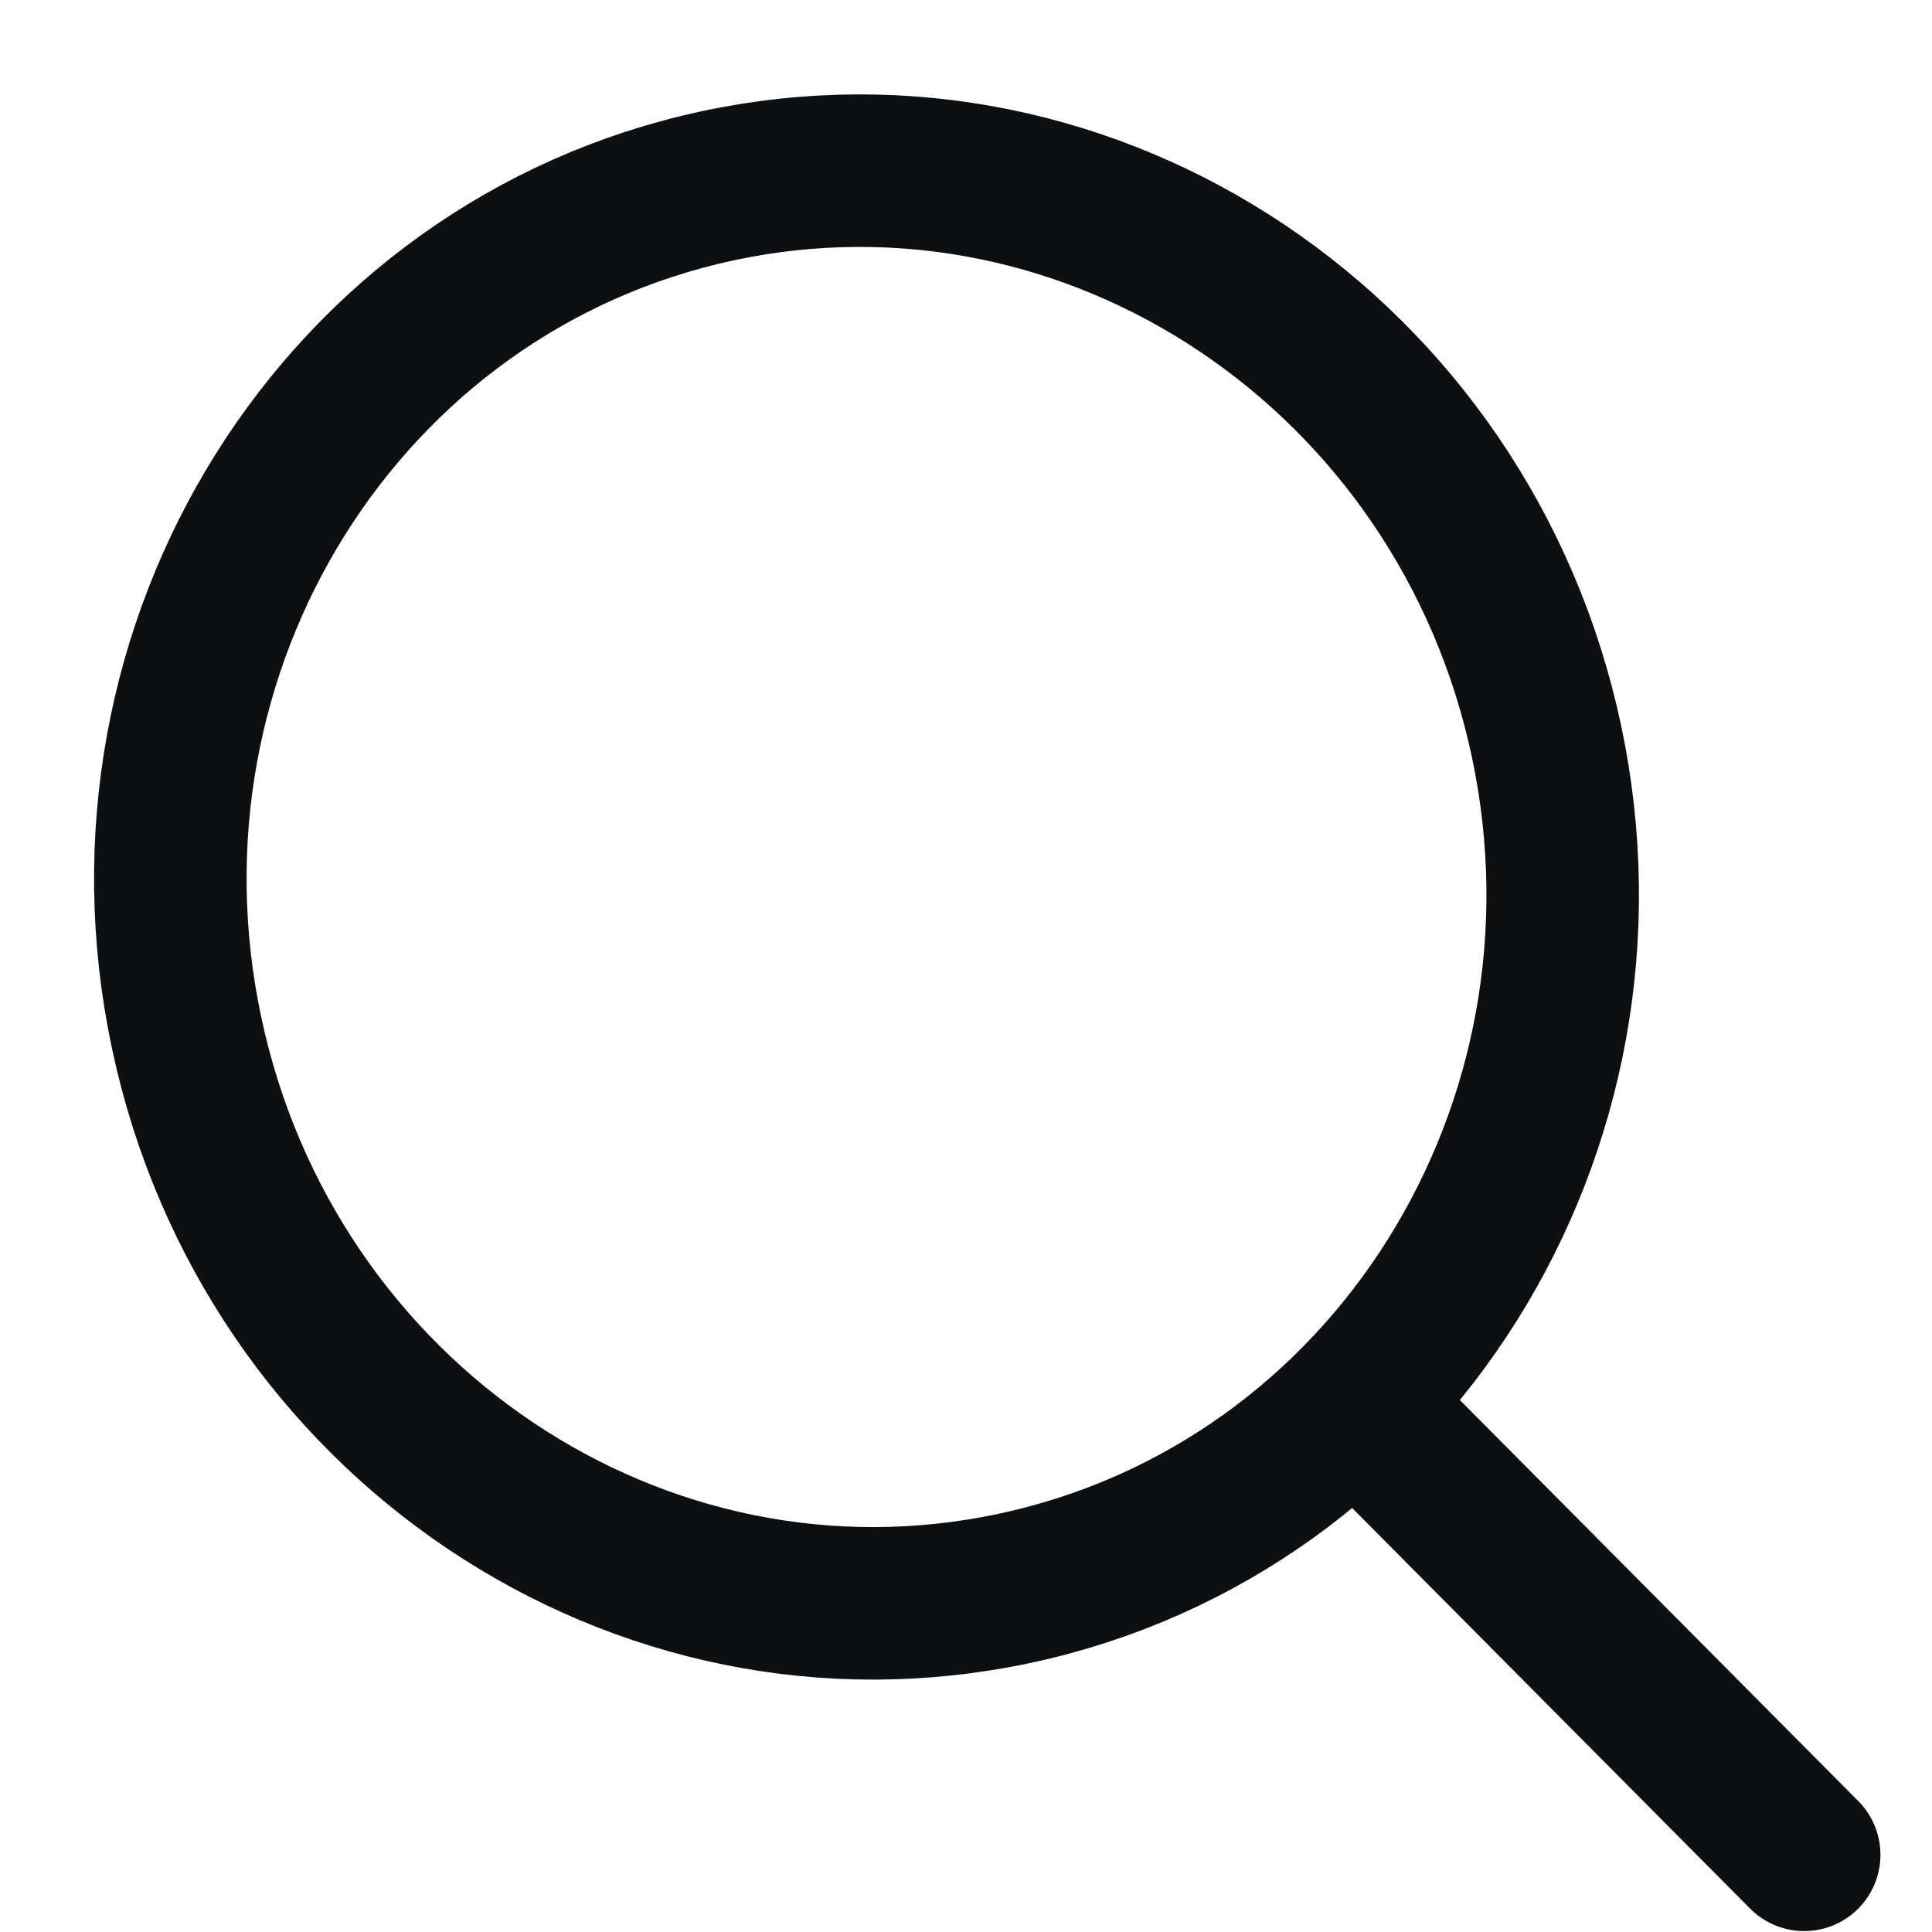
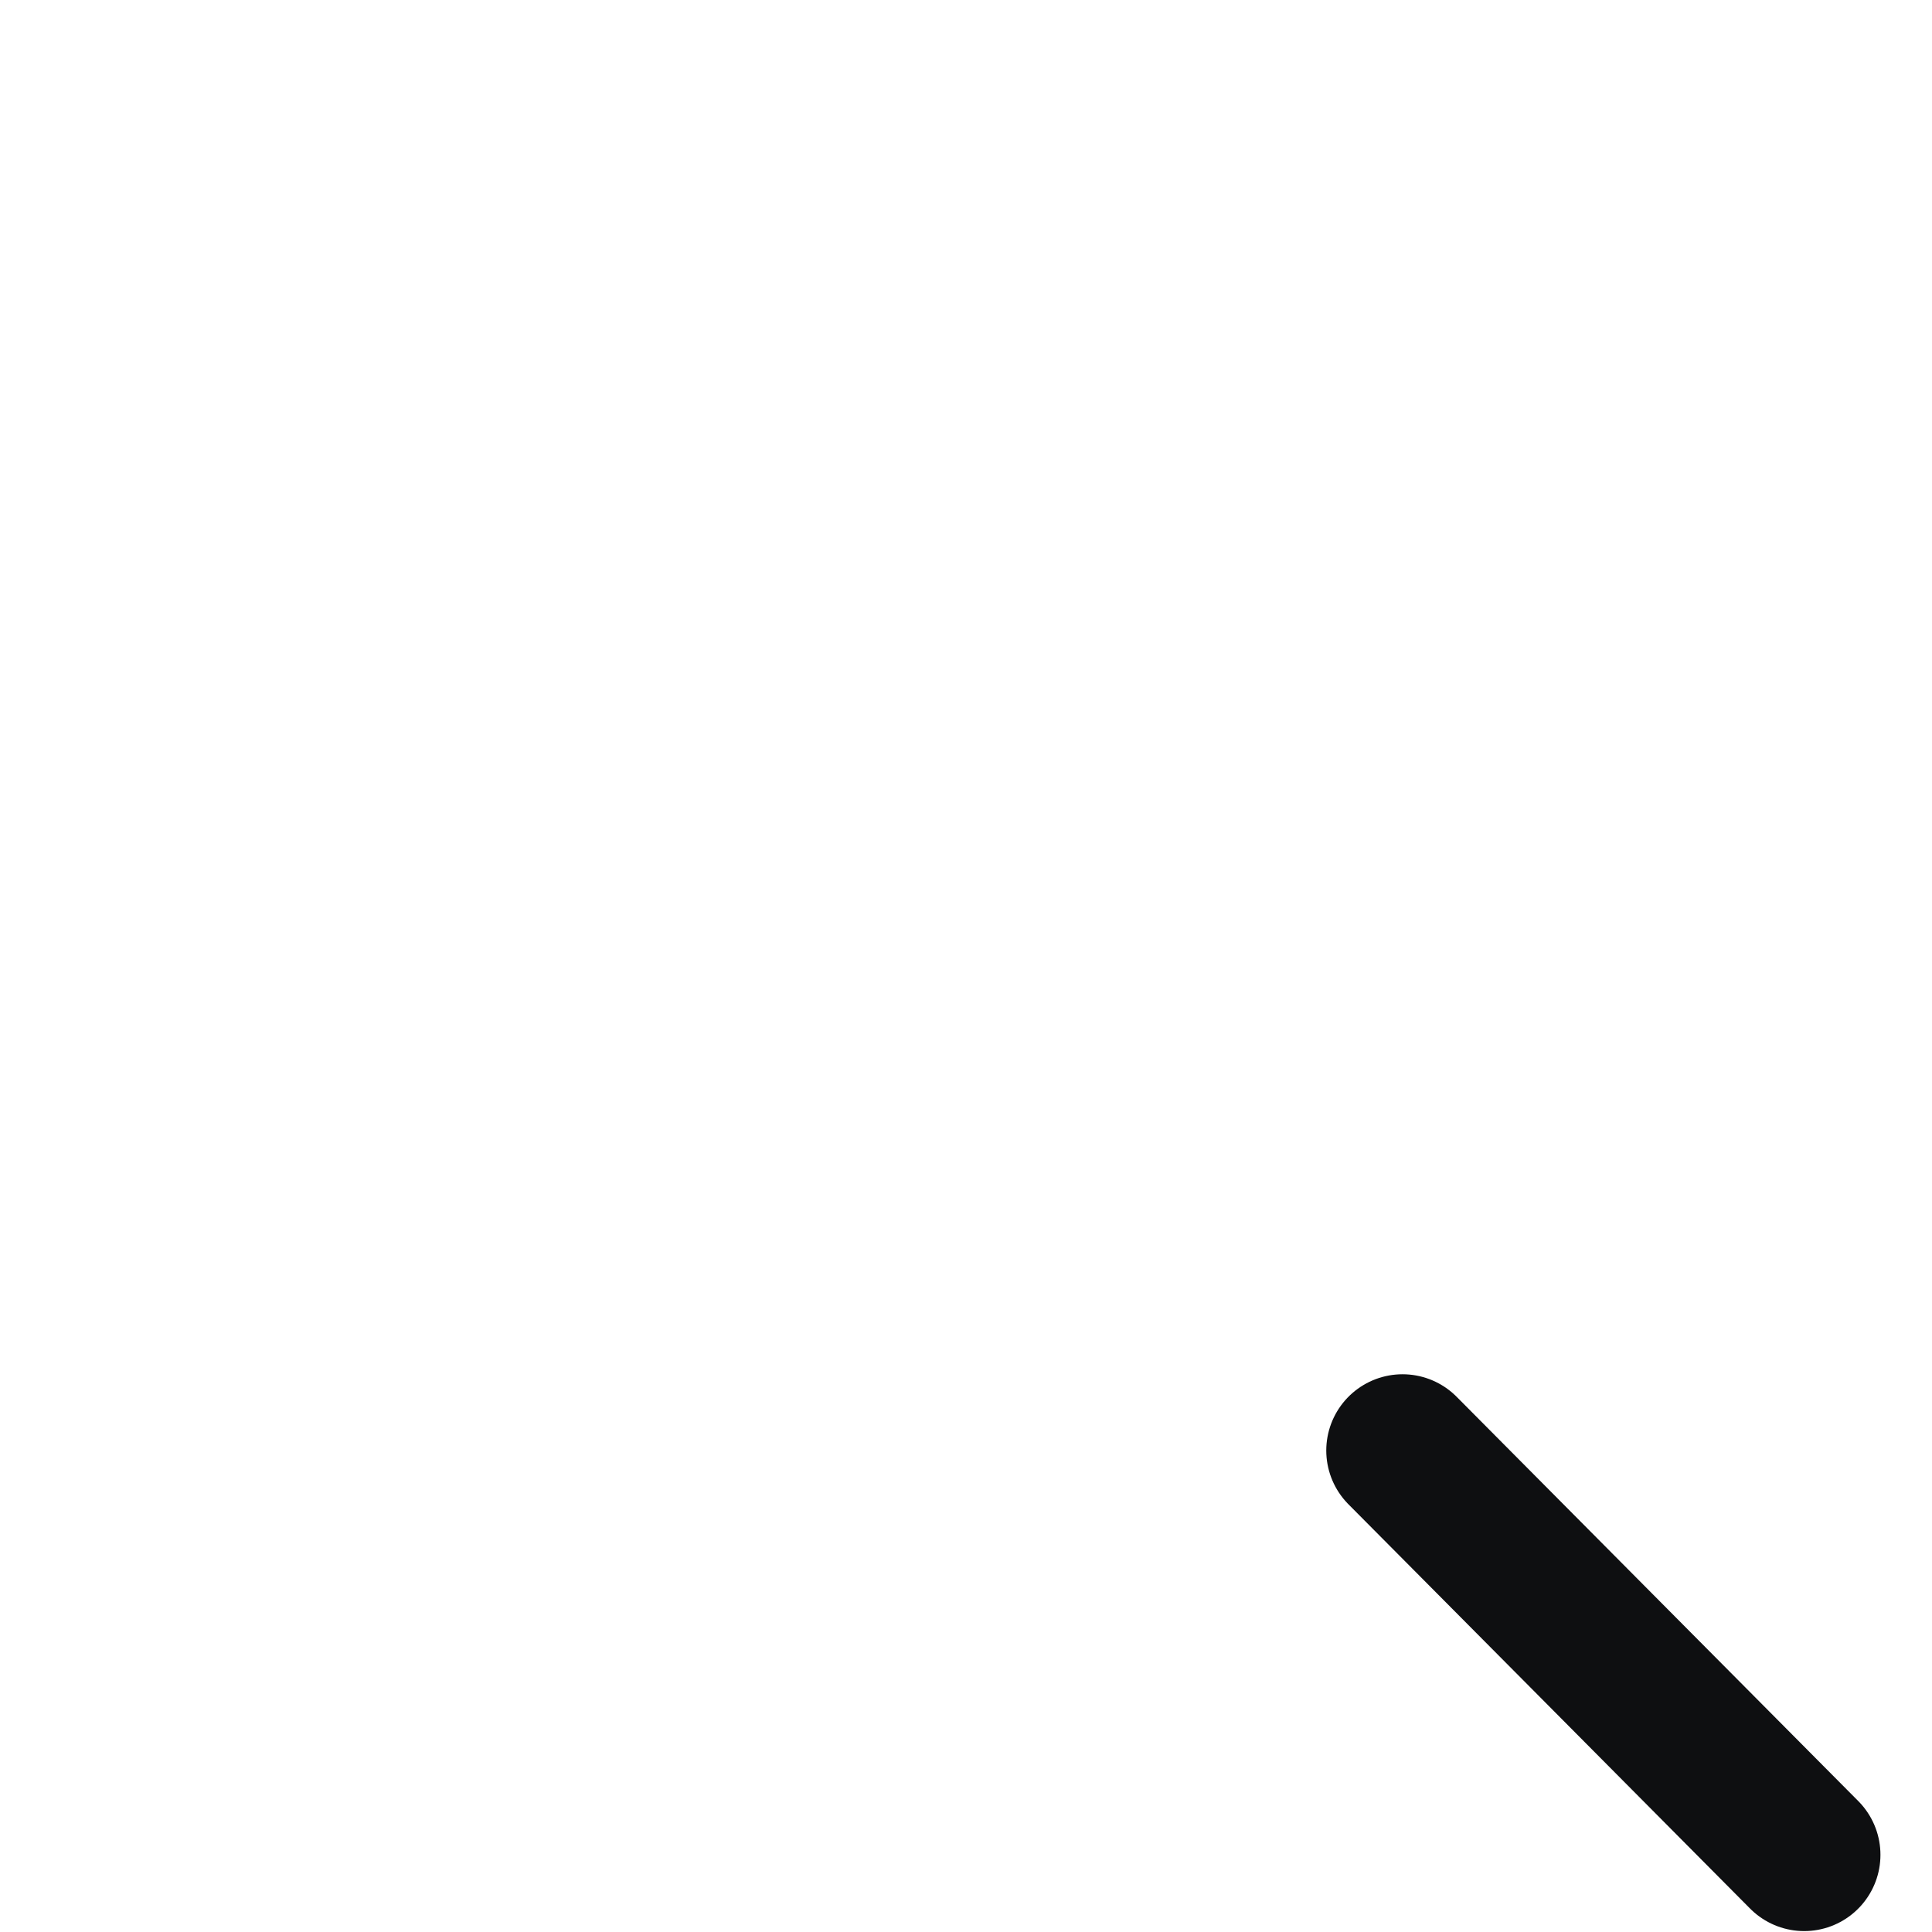
<svg xmlns="http://www.w3.org/2000/svg" width="19px" height="19px" viewBox="0 0 19 19" version="1.1">
  <title>icon</title>
  <desc>Created with Sketch.</desc>
  <defs />
  <g id="Symbols" stroke="none" stroke-width="1" fill="none" fill-rule="evenodd">
    <g id="header" transform="translate(-1198, -40)" stroke="#0E0F11" stroke-width="1.5">
      <g id="icon" transform="translate(1199, 41)">
-         <path d="M6.059,0.827 C9.753,0.036 13.4,2.481 14.209,6.29 C15.016,10.098 12.678,13.828 8.984,14.619 C5.29,15.411 1.642,12.966 0.835,9.156 C0.026,5.348 2.365,1.619 6.059,0.827 Z" id="Stroke-1" />
        <path d="M12.793,13.265 L16.743,17.241" id="Stroke-3" stroke-linecap="round" />
      </g>
    </g>
  </g>
</svg>